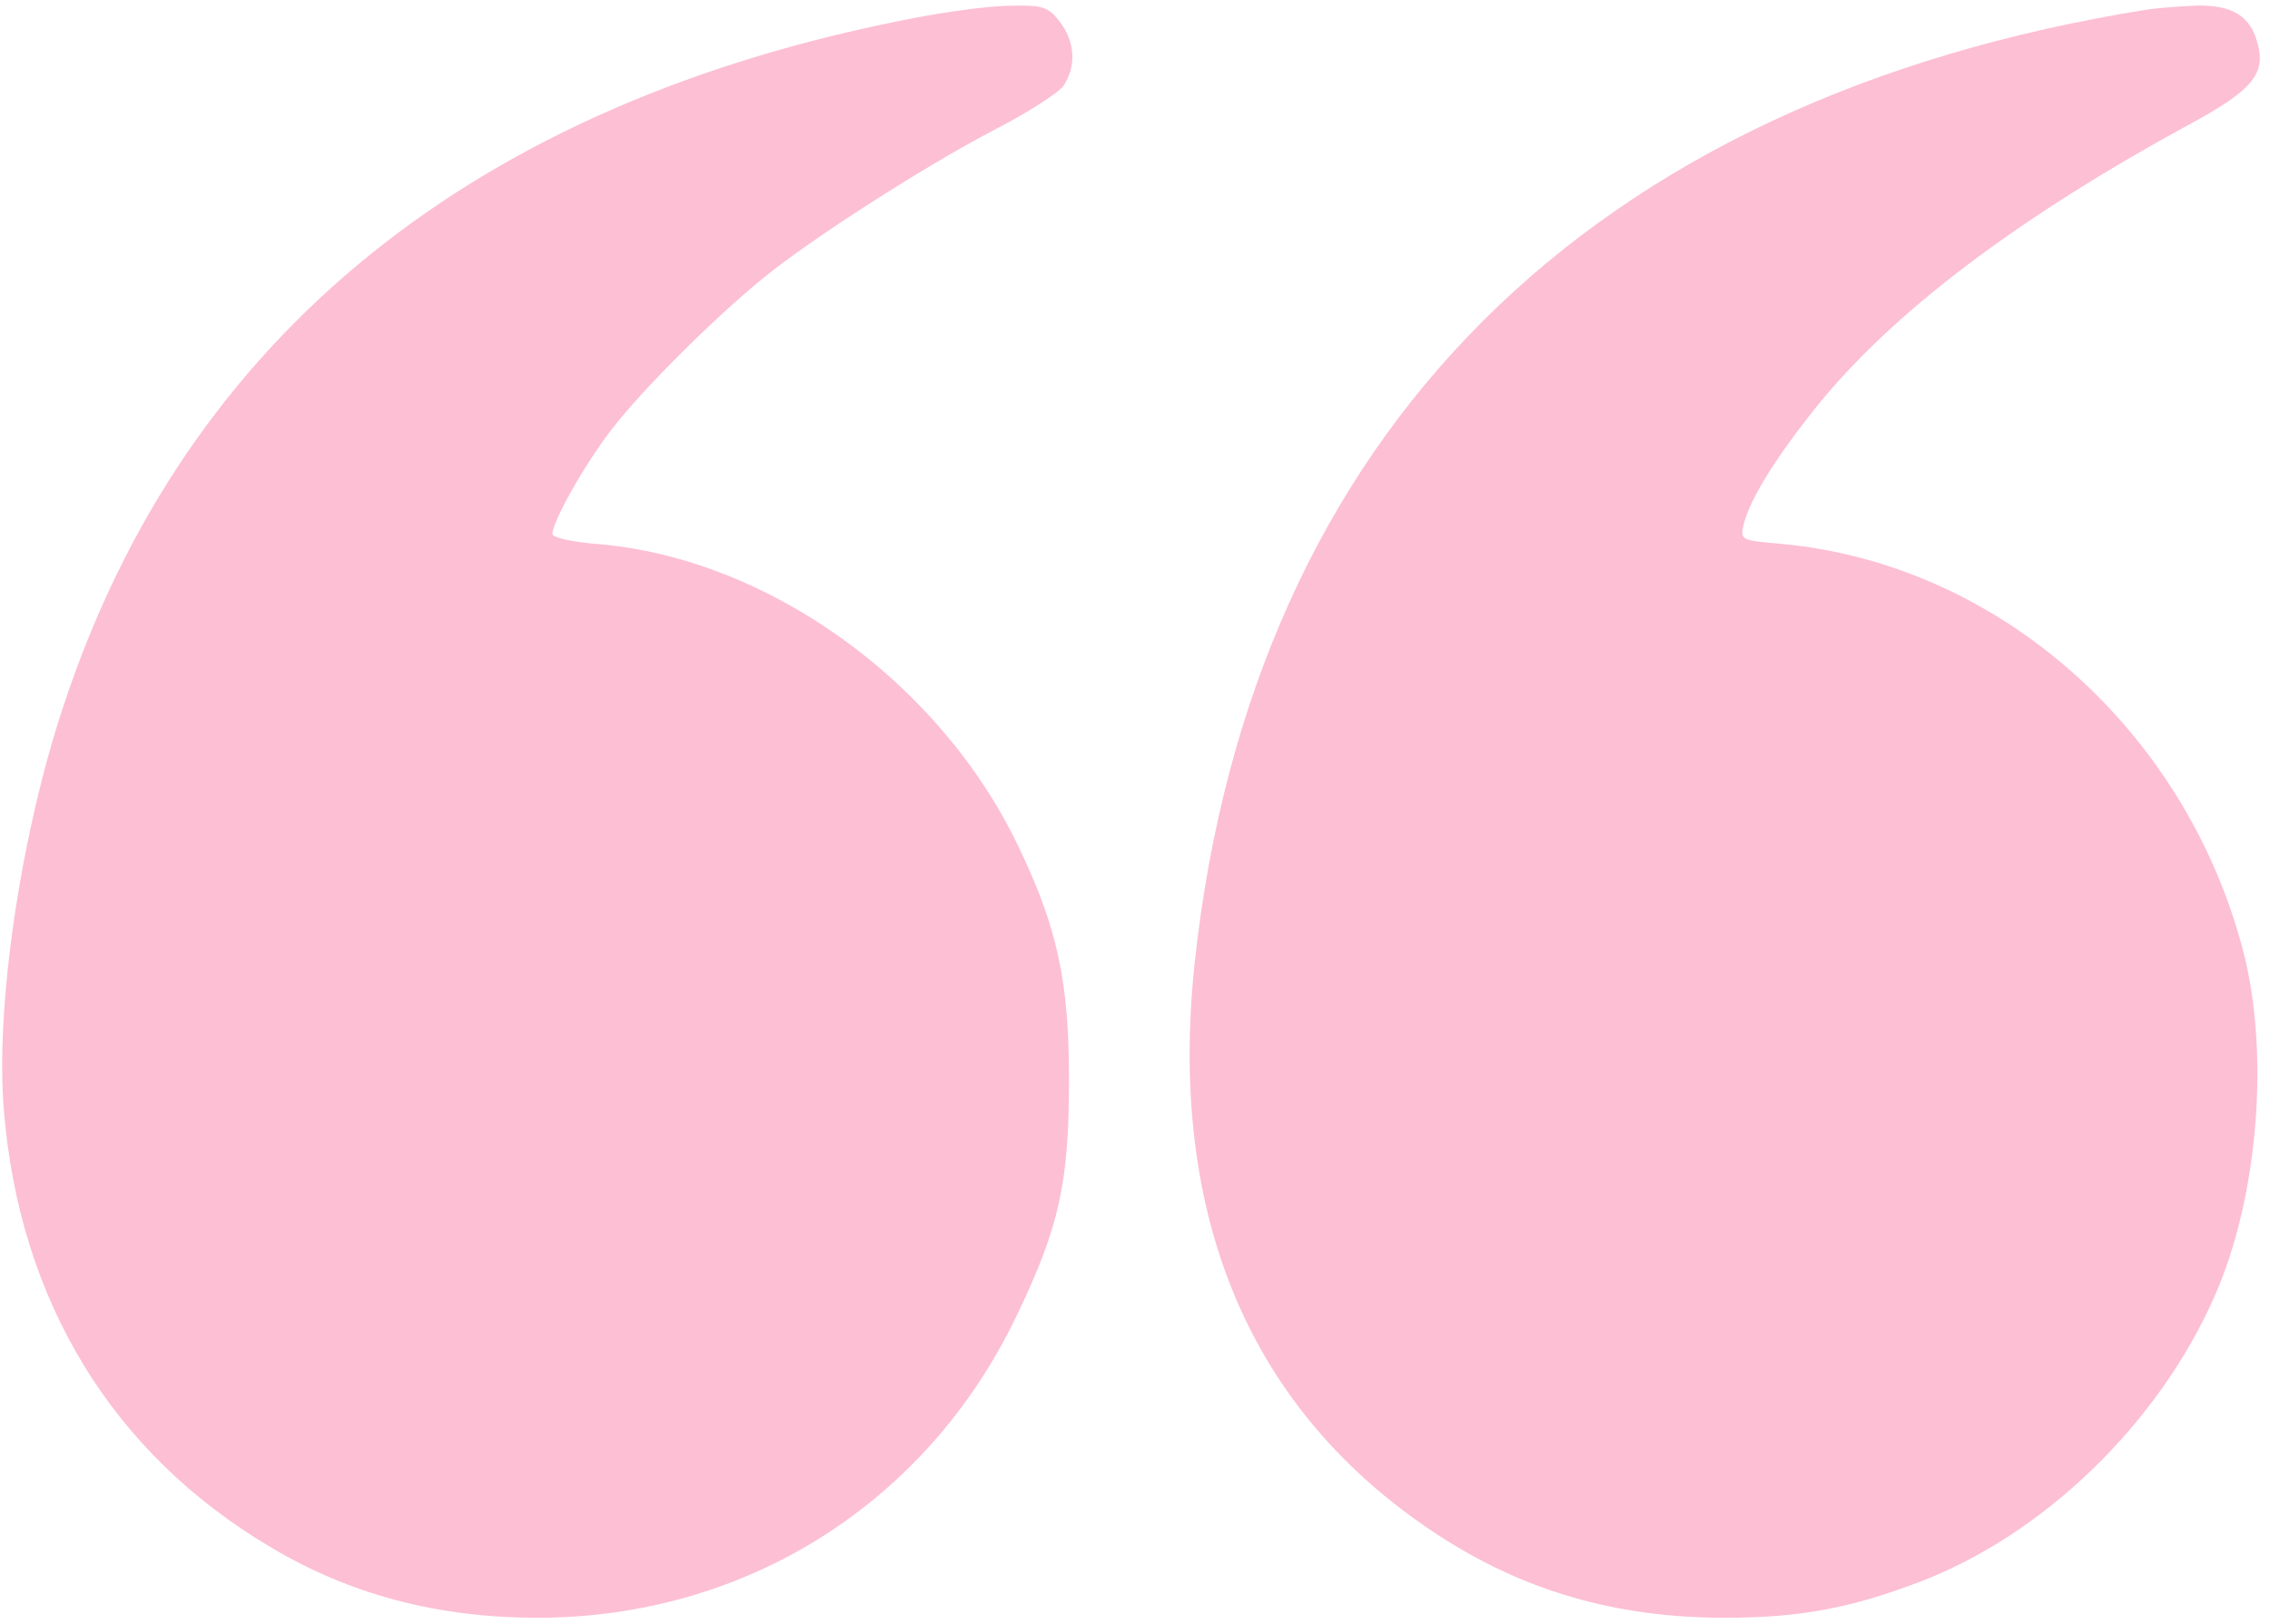
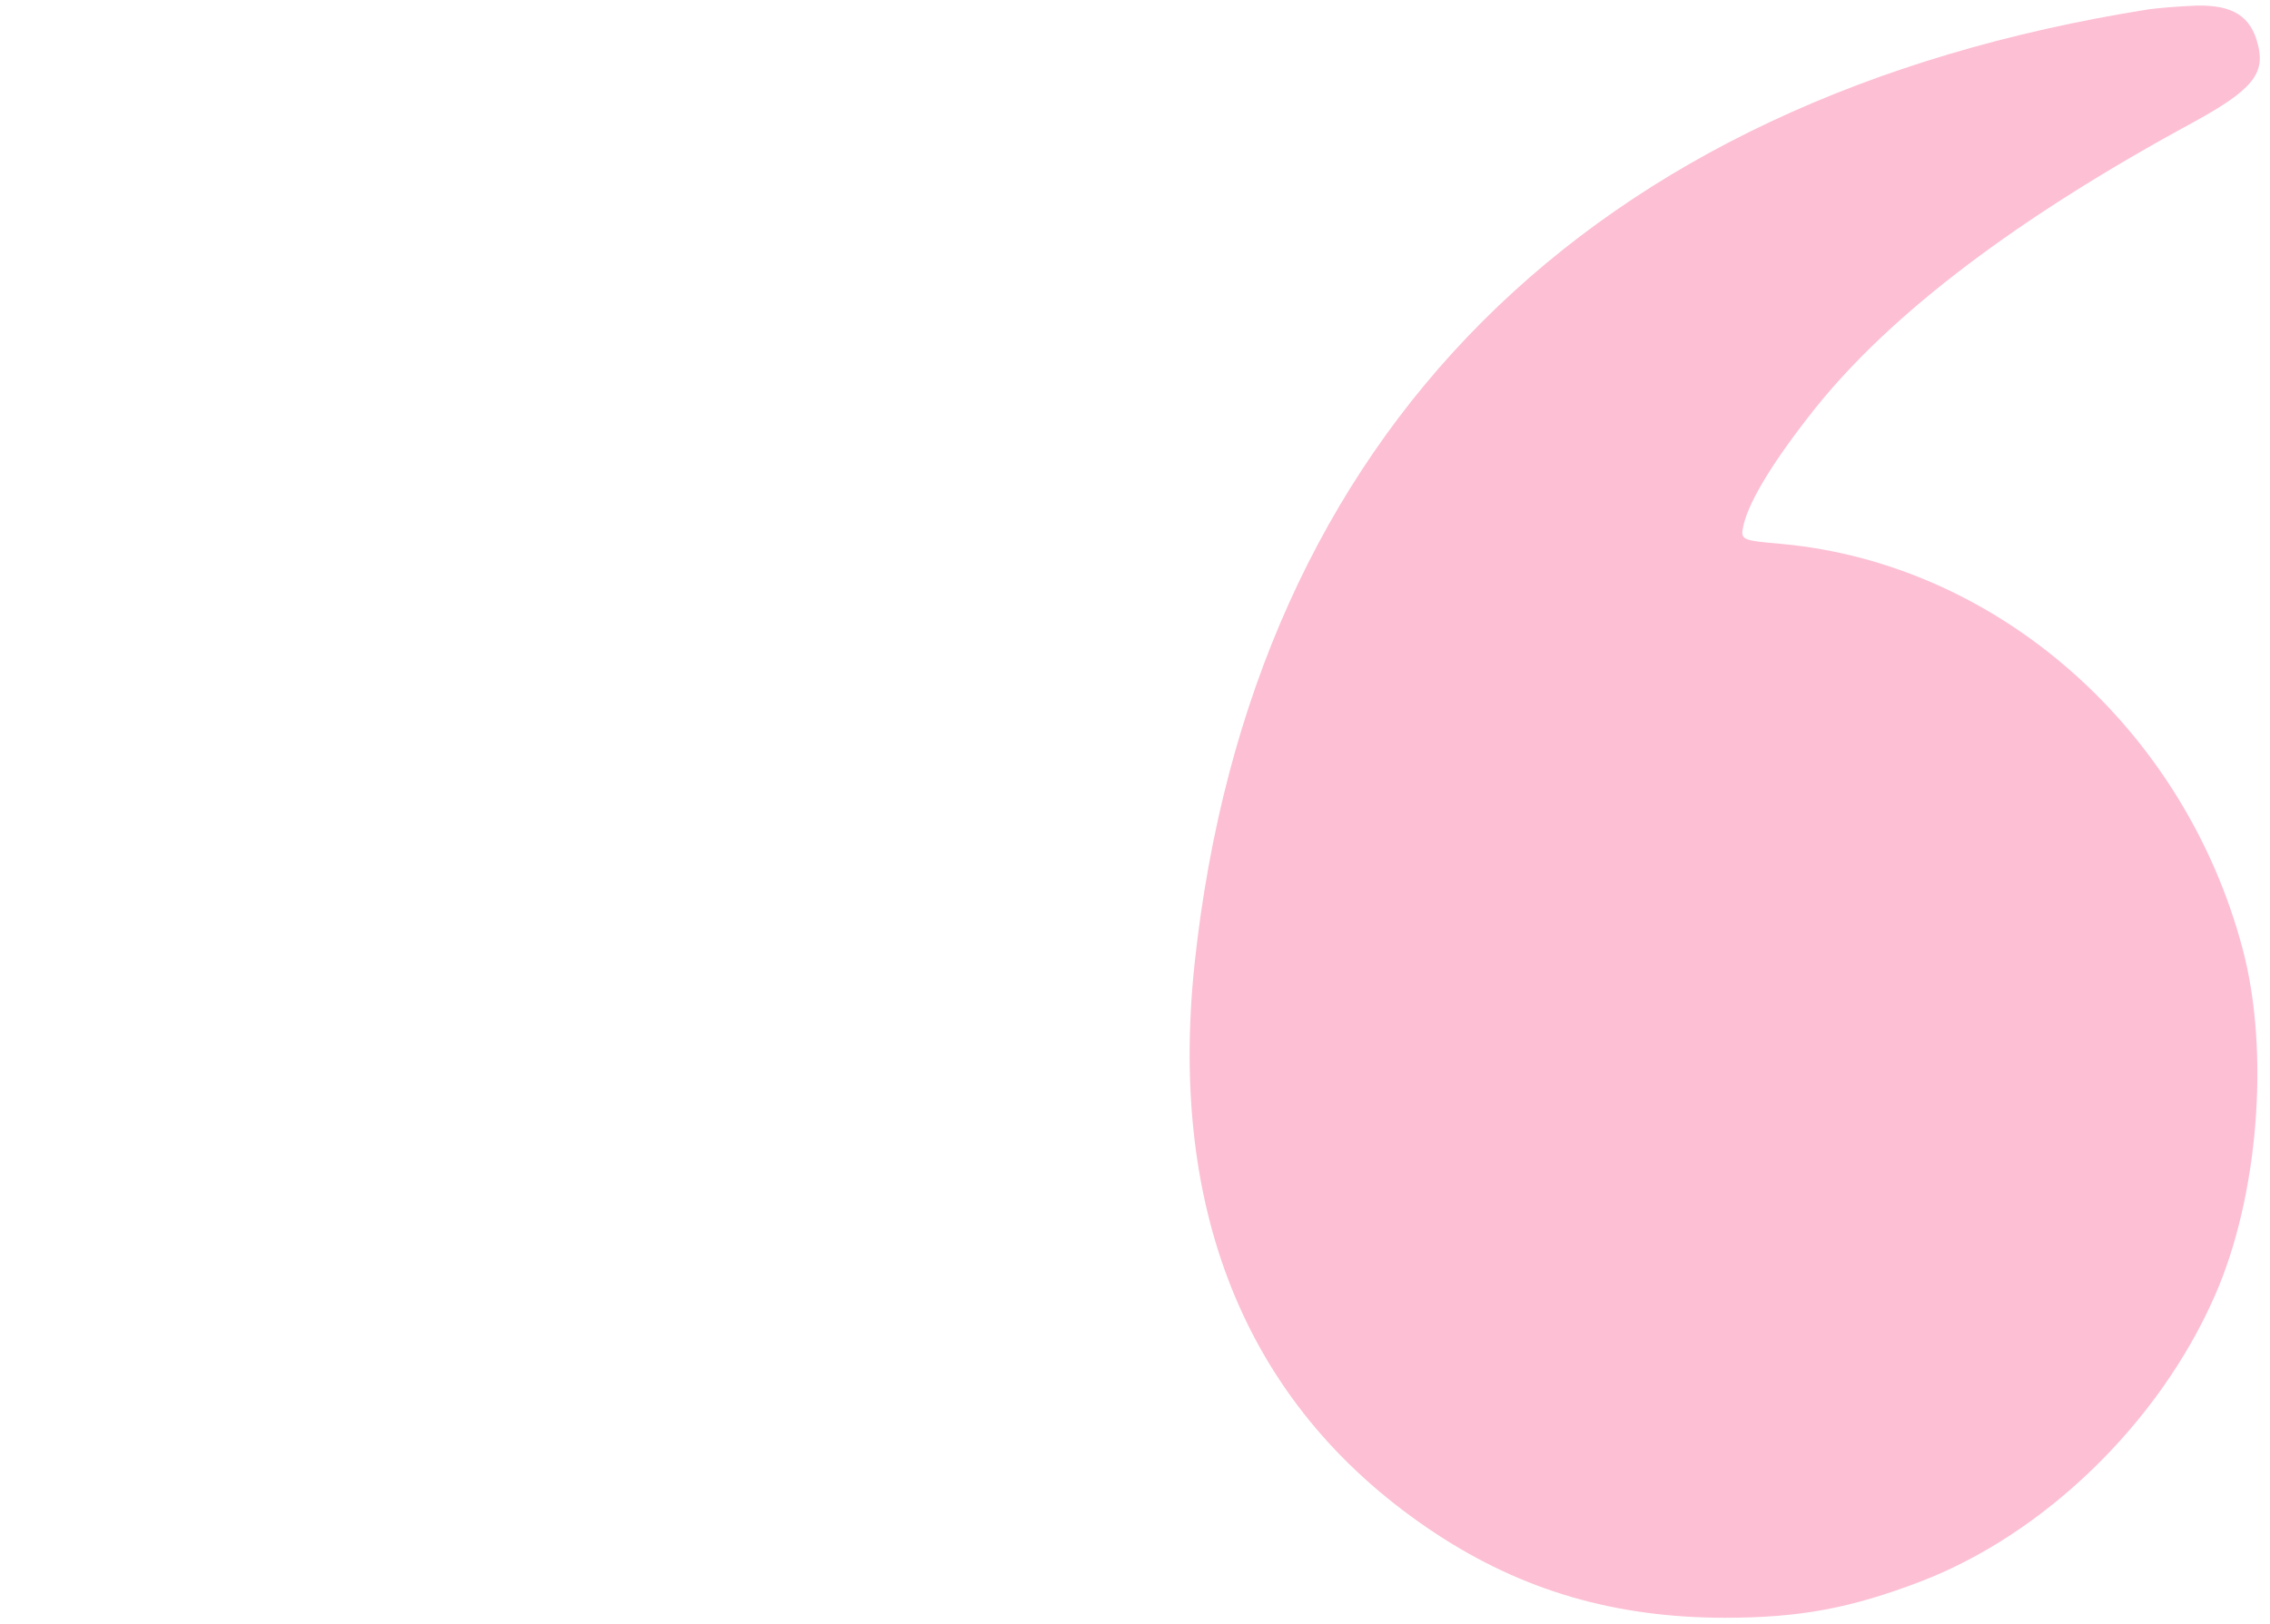
<svg xmlns="http://www.w3.org/2000/svg" width="116" height="83" viewBox="0 0 116 83" fill="none">
  <g opacity="0.4">
-     <path d="M46.81 0.903C24.291 5.2 9.492 17.151 3.244 36.079C1.035 42.733 -0.247 51.519 0.201 56.785C1.002 66.508 5.743 74.292 13.815 79.073C17.852 81.496 22.368 82.69 27.462 82.69C38.098 82.69 47.355 76.844 51.936 67.282C54.146 62.695 54.627 60.434 54.627 55.169C54.627 50.227 54.05 47.449 52.065 43.315C48.061 34.884 39.283 28.553 30.569 27.81C29.288 27.713 28.231 27.488 28.231 27.294C28.231 26.647 29.897 23.708 31.242 21.965C32.78 19.962 36.432 16.312 38.963 14.245C41.397 12.242 47.259 8.495 50.719 6.686C52.416 5.814 54.05 4.781 54.339 4.394C55.011 3.393 54.947 2.133 54.146 1.098C53.57 0.355 53.281 0.258 51.68 0.291C50.686 0.29 48.477 0.581 46.81 0.903Z" fill="#FB5E91" />
    <path d="M109.776 0.481C81.135 5.035 63.964 22.187 61.049 49.225C59.671 62.178 63.868 72.127 73.383 78.394C77.804 81.302 82.544 82.69 88.151 82.69C91.963 82.69 94.558 82.206 98.115 80.849C104.459 78.426 110.321 72.741 113.172 66.249C115.414 61.177 115.991 53.78 114.613 48.547C111.635 37.242 102.087 28.843 91.099 27.808C88.92 27.615 88.92 27.615 89.112 26.775C89.432 25.515 90.682 23.48 92.765 20.863C96.673 15.986 103.113 11.108 112.116 6.23C115.062 4.614 115.768 3.775 115.384 2.289C115.031 0.835 114.102 0.254 112.276 0.287C111.345 0.319 110.225 0.416 109.776 0.481Z" fill="#FB5E91" />
  </g>
</svg>